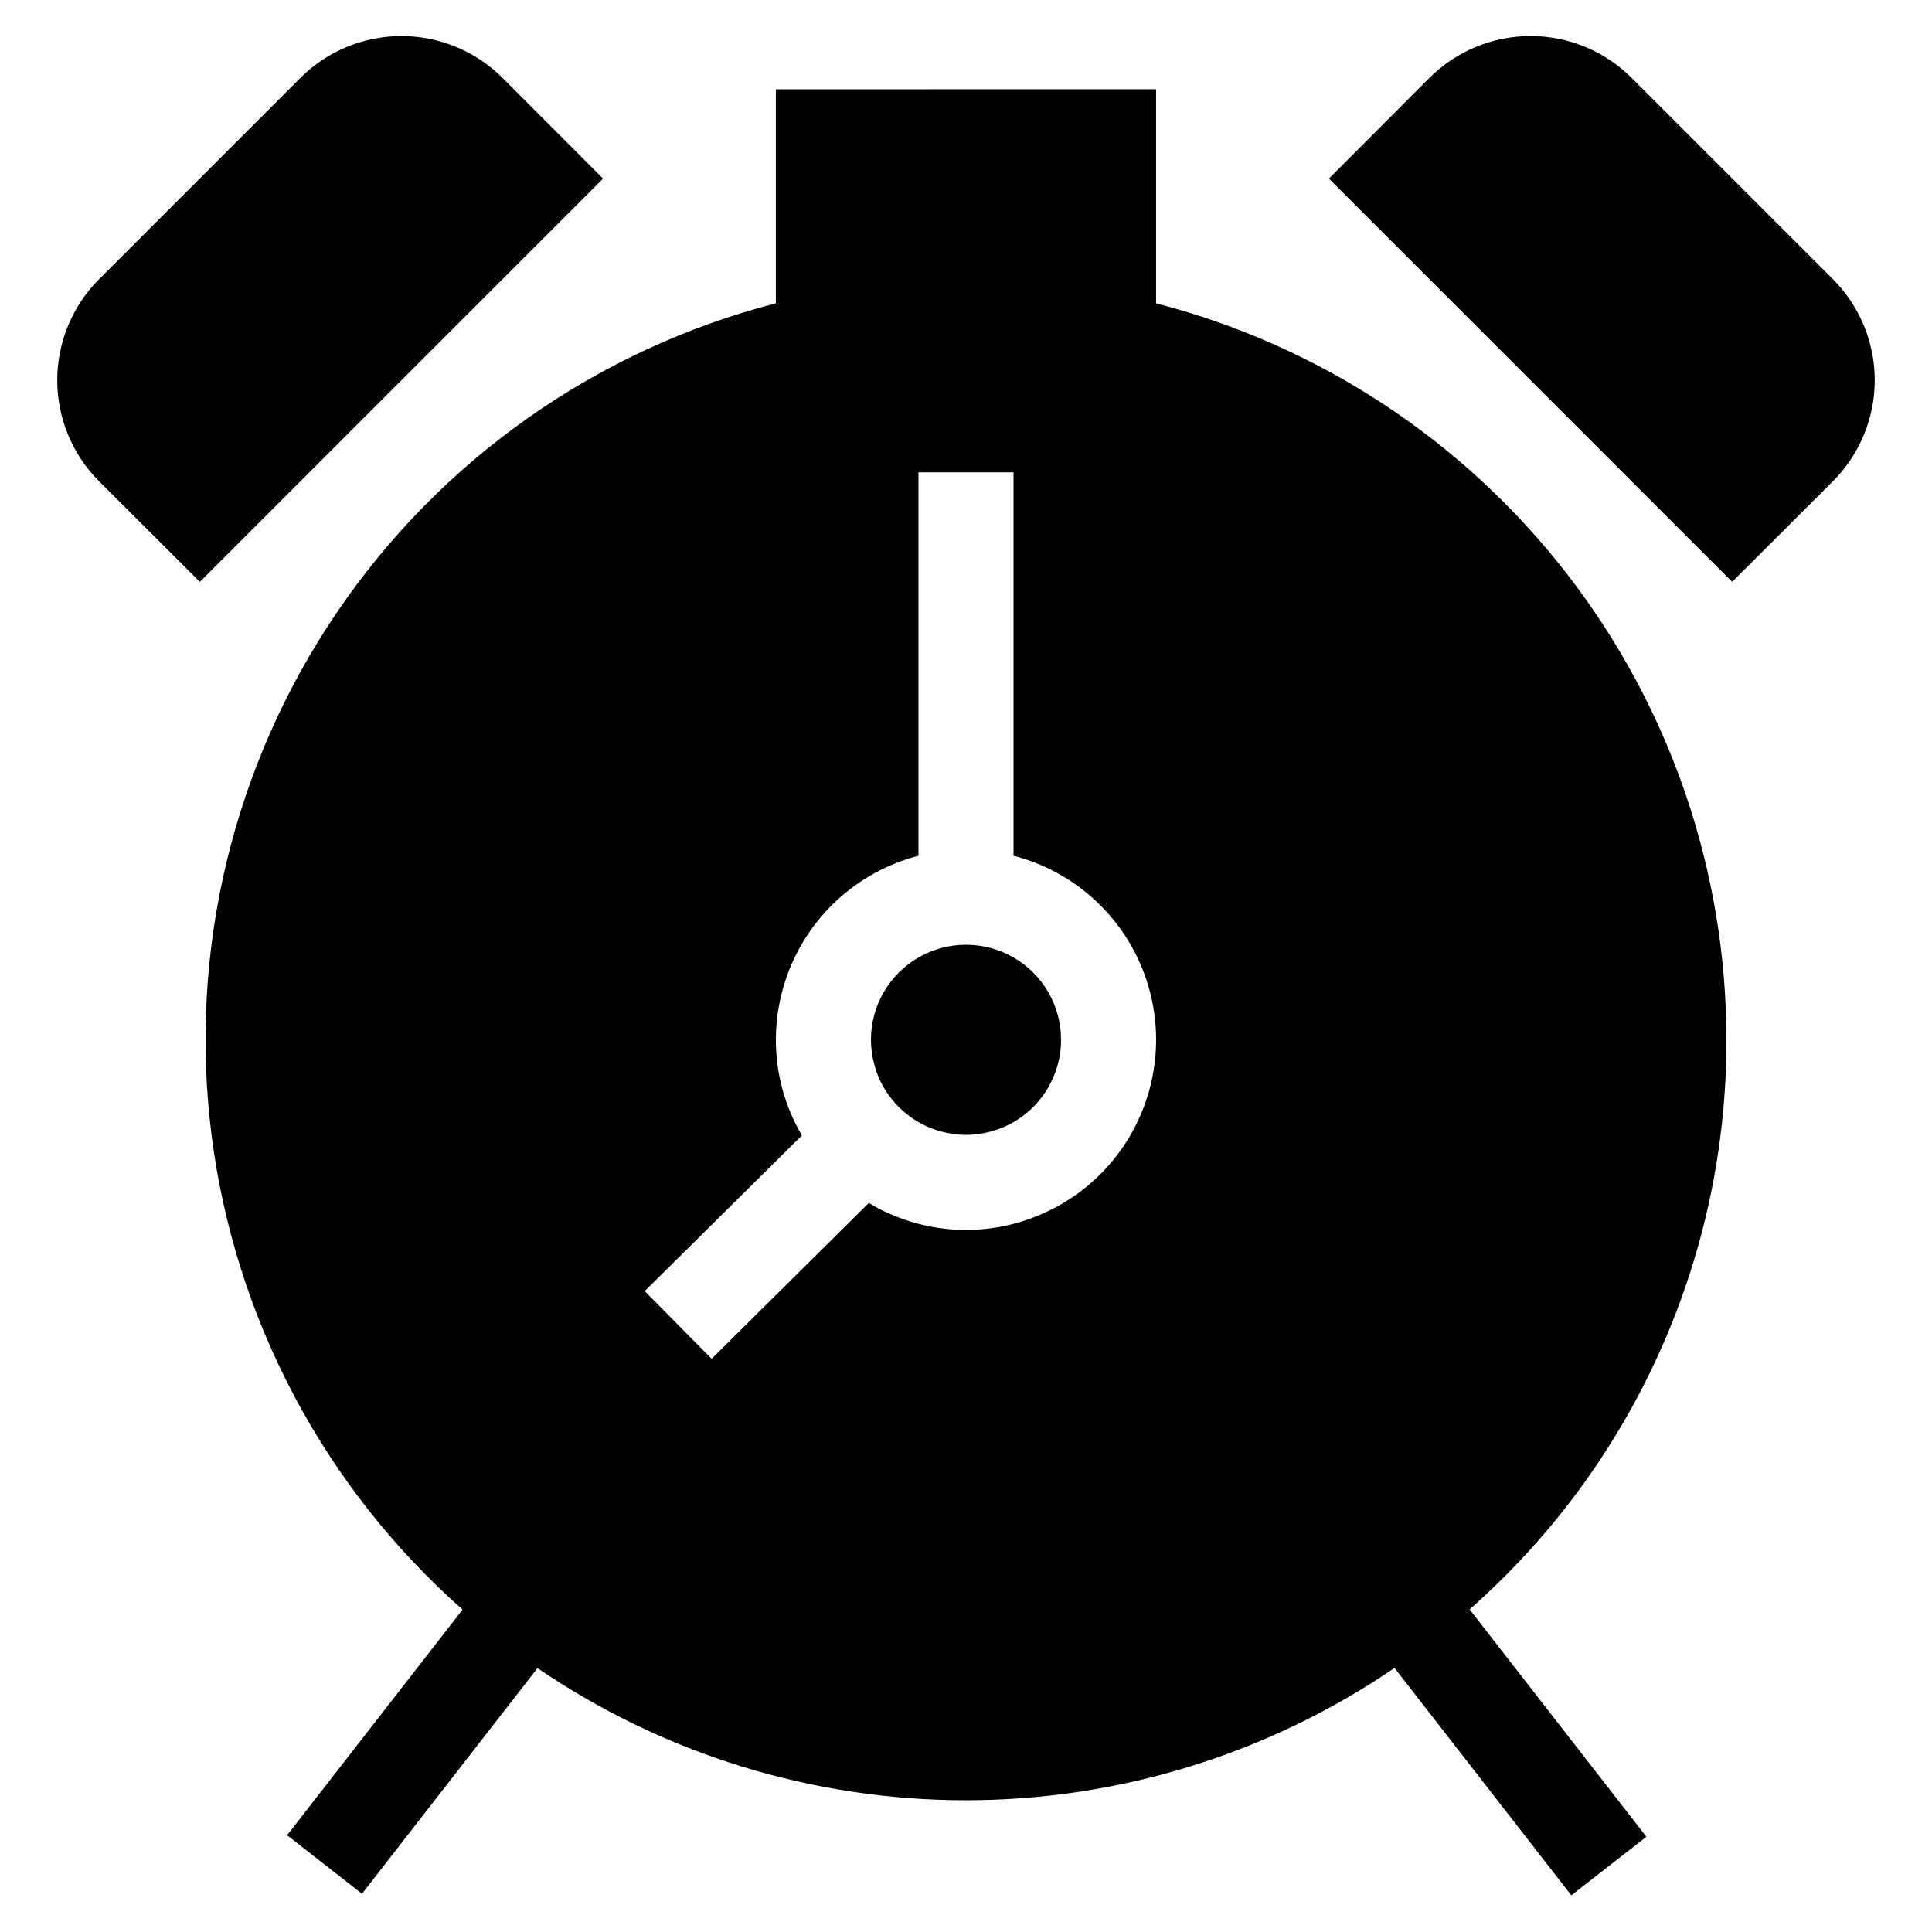
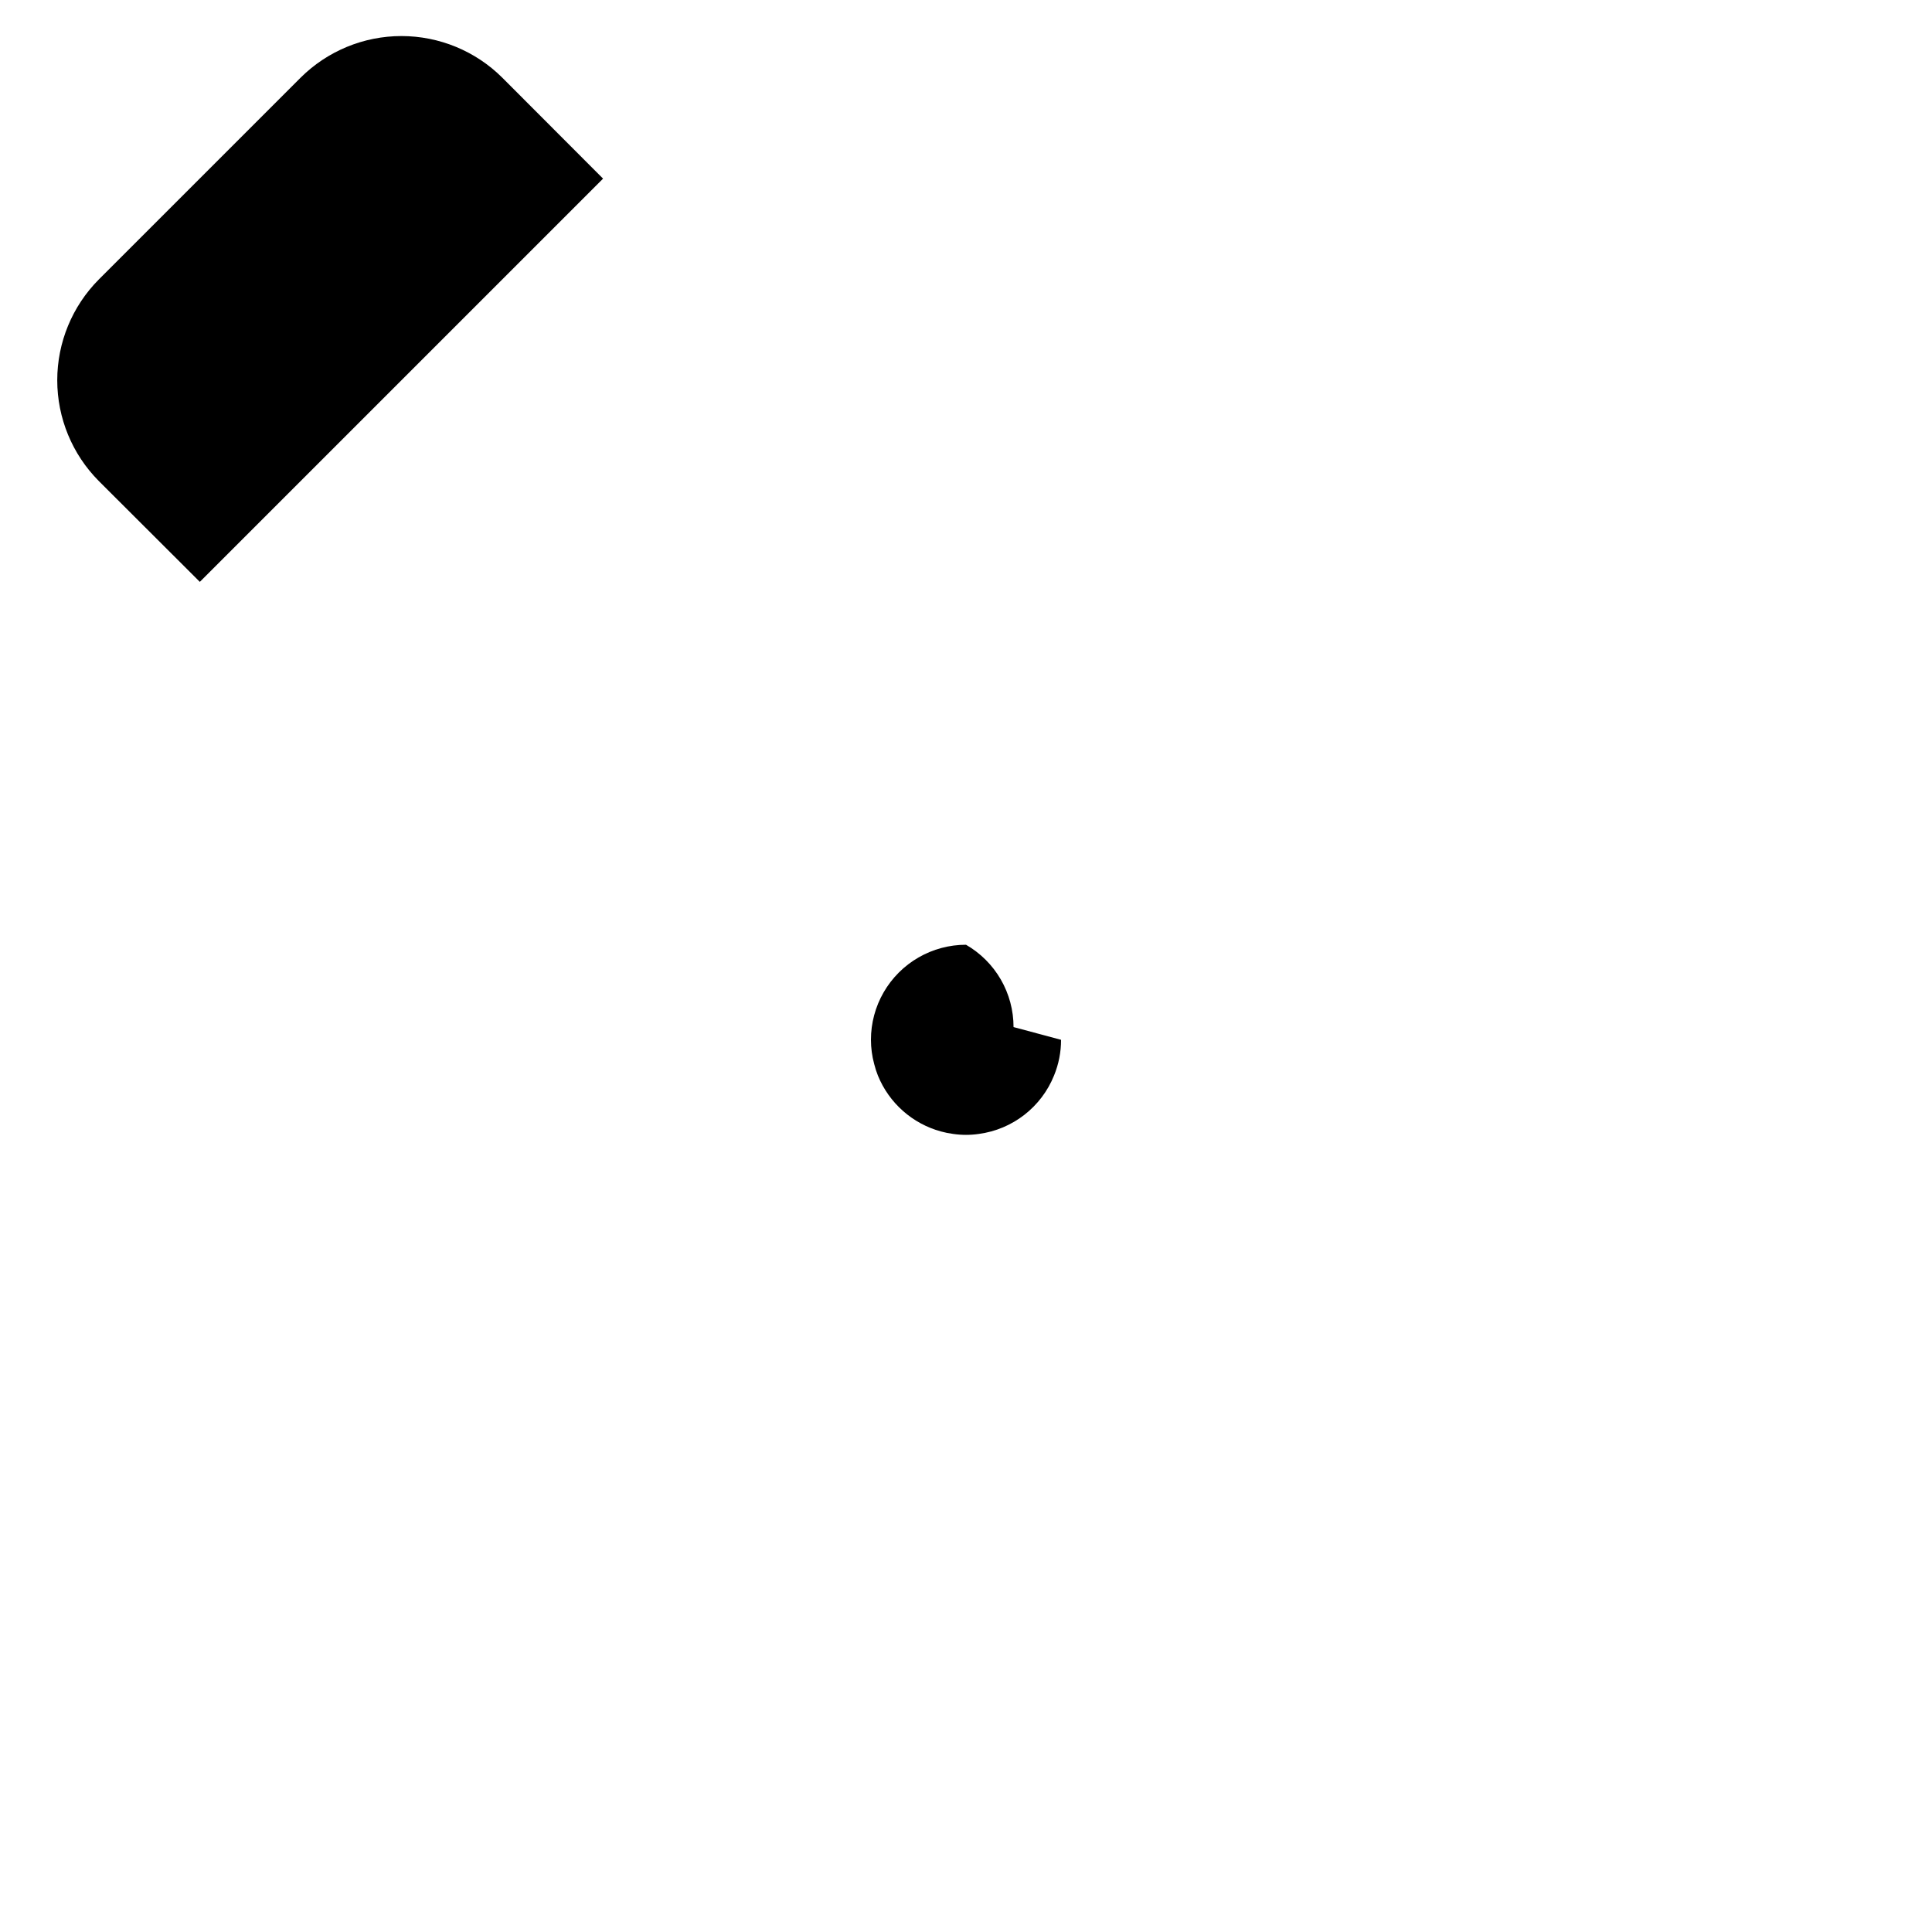
<svg xmlns="http://www.w3.org/2000/svg" fill="#000000" width="800px" height="800px" version="1.1" viewBox="144 144 512 512">
  <g>
-     <path d="m601.52 419.56c-0.012-44.68-14.863-88.09-42.219-123.42-27.355-35.324-65.668-60.566-108.93-71.758v-56.73l-100.76 0.004v56.73-0.004c-47.465 12.254-88.832 41.391-116.36 81.953-27.527 40.559-39.332 89.762-33.195 138.4 6.137 48.633 29.789 93.363 66.531 125.82l-46.5 59.801 19.852 15.516 46.5-59.801c33.473 22.824 73.051 35.027 113.57 35.016 40.512-0.008 80.086-12.227 113.55-35.062l46.855 60.254 19.902-15.516-46.855-60.254-0.004-0.004c21.426-18.871 38.582-42.098 50.316-68.125 11.738-26.031 17.789-54.262 17.75-82.816zm-161.62 30.73-0.004 0.004c-5.207 6.766-12.055 12.09-19.898 15.465-12.75 5.578-27.25 5.578-40.004 0-1.992-0.828-3.914-1.82-5.742-2.973l-41.664 41.312-17.734-17.938 41.664-41.262v0.004c-4.531-7.676-6.914-16.43-6.902-25.344 0.004-11.168 3.719-22.016 10.559-30.844 6.84-8.828 16.414-15.133 27.227-17.926v-101.62h25.191v101.62c16.387 4.223 29.559 16.395 35.055 32.402 5.5 16.004 2.586 33.699-7.746 47.102z" />
    <path d="m303.82 191.34-106.86 106.86-26.754-26.703c-7.066-7.098-11.035-16.707-11.035-26.727 0-10.016 3.969-19.625 11.035-26.727l53.453-53.453c7.102-7.066 16.711-11.035 26.727-11.035 10.02 0 19.629 3.969 26.73 11.035z" />
-     <path d="m629.79 271.49-26.754 26.703-106.86-106.86 26.703-26.754 0.004 0.004c7.098-7.066 16.707-11.035 26.727-11.035 10.016 0 19.625 3.969 26.727 11.035l53.453 53.453c7.066 7.102 11.035 16.711 11.035 26.727 0 10.02-3.969 19.629-11.035 26.727z" />
-     <path d="m425.19 419.56c0.008 3.25-0.629 6.469-1.863 9.473-1.656 4.106-4.371 7.699-7.867 10.414-3.492 2.715-7.644 4.461-12.031 5.051-2.273 0.336-4.582 0.336-6.852 0-1.09-0.141-2.168-0.359-3.227-0.652-7.547-2.066-13.711-7.519-16.676-14.762-0.41-1.016-0.746-2.059-1.008-3.125-0.566-2.086-0.855-4.238-0.855-6.398-0.004-4.422 1.156-8.766 3.371-12.598 2.211-3.828 5.391-7.008 9.223-9.219 3.832-2.211 8.176-3.375 12.598-3.375s8.766 1.164 12.594 3.375c3.832 2.211 7.016 5.391 9.227 9.219 2.211 3.832 3.371 8.176 3.367 12.598z" />
+     <path d="m425.19 419.56c0.008 3.25-0.629 6.469-1.863 9.473-1.656 4.106-4.371 7.699-7.867 10.414-3.492 2.715-7.644 4.461-12.031 5.051-2.273 0.336-4.582 0.336-6.852 0-1.09-0.141-2.168-0.359-3.227-0.652-7.547-2.066-13.711-7.519-16.676-14.762-0.41-1.016-0.746-2.059-1.008-3.125-0.566-2.086-0.855-4.238-0.855-6.398-0.004-4.422 1.156-8.766 3.371-12.598 2.211-3.828 5.391-7.008 9.223-9.219 3.832-2.211 8.176-3.375 12.598-3.375c3.832 2.211 7.016 5.391 9.227 9.219 2.211 3.832 3.371 8.176 3.367 12.598z" />
  </g>
</svg>